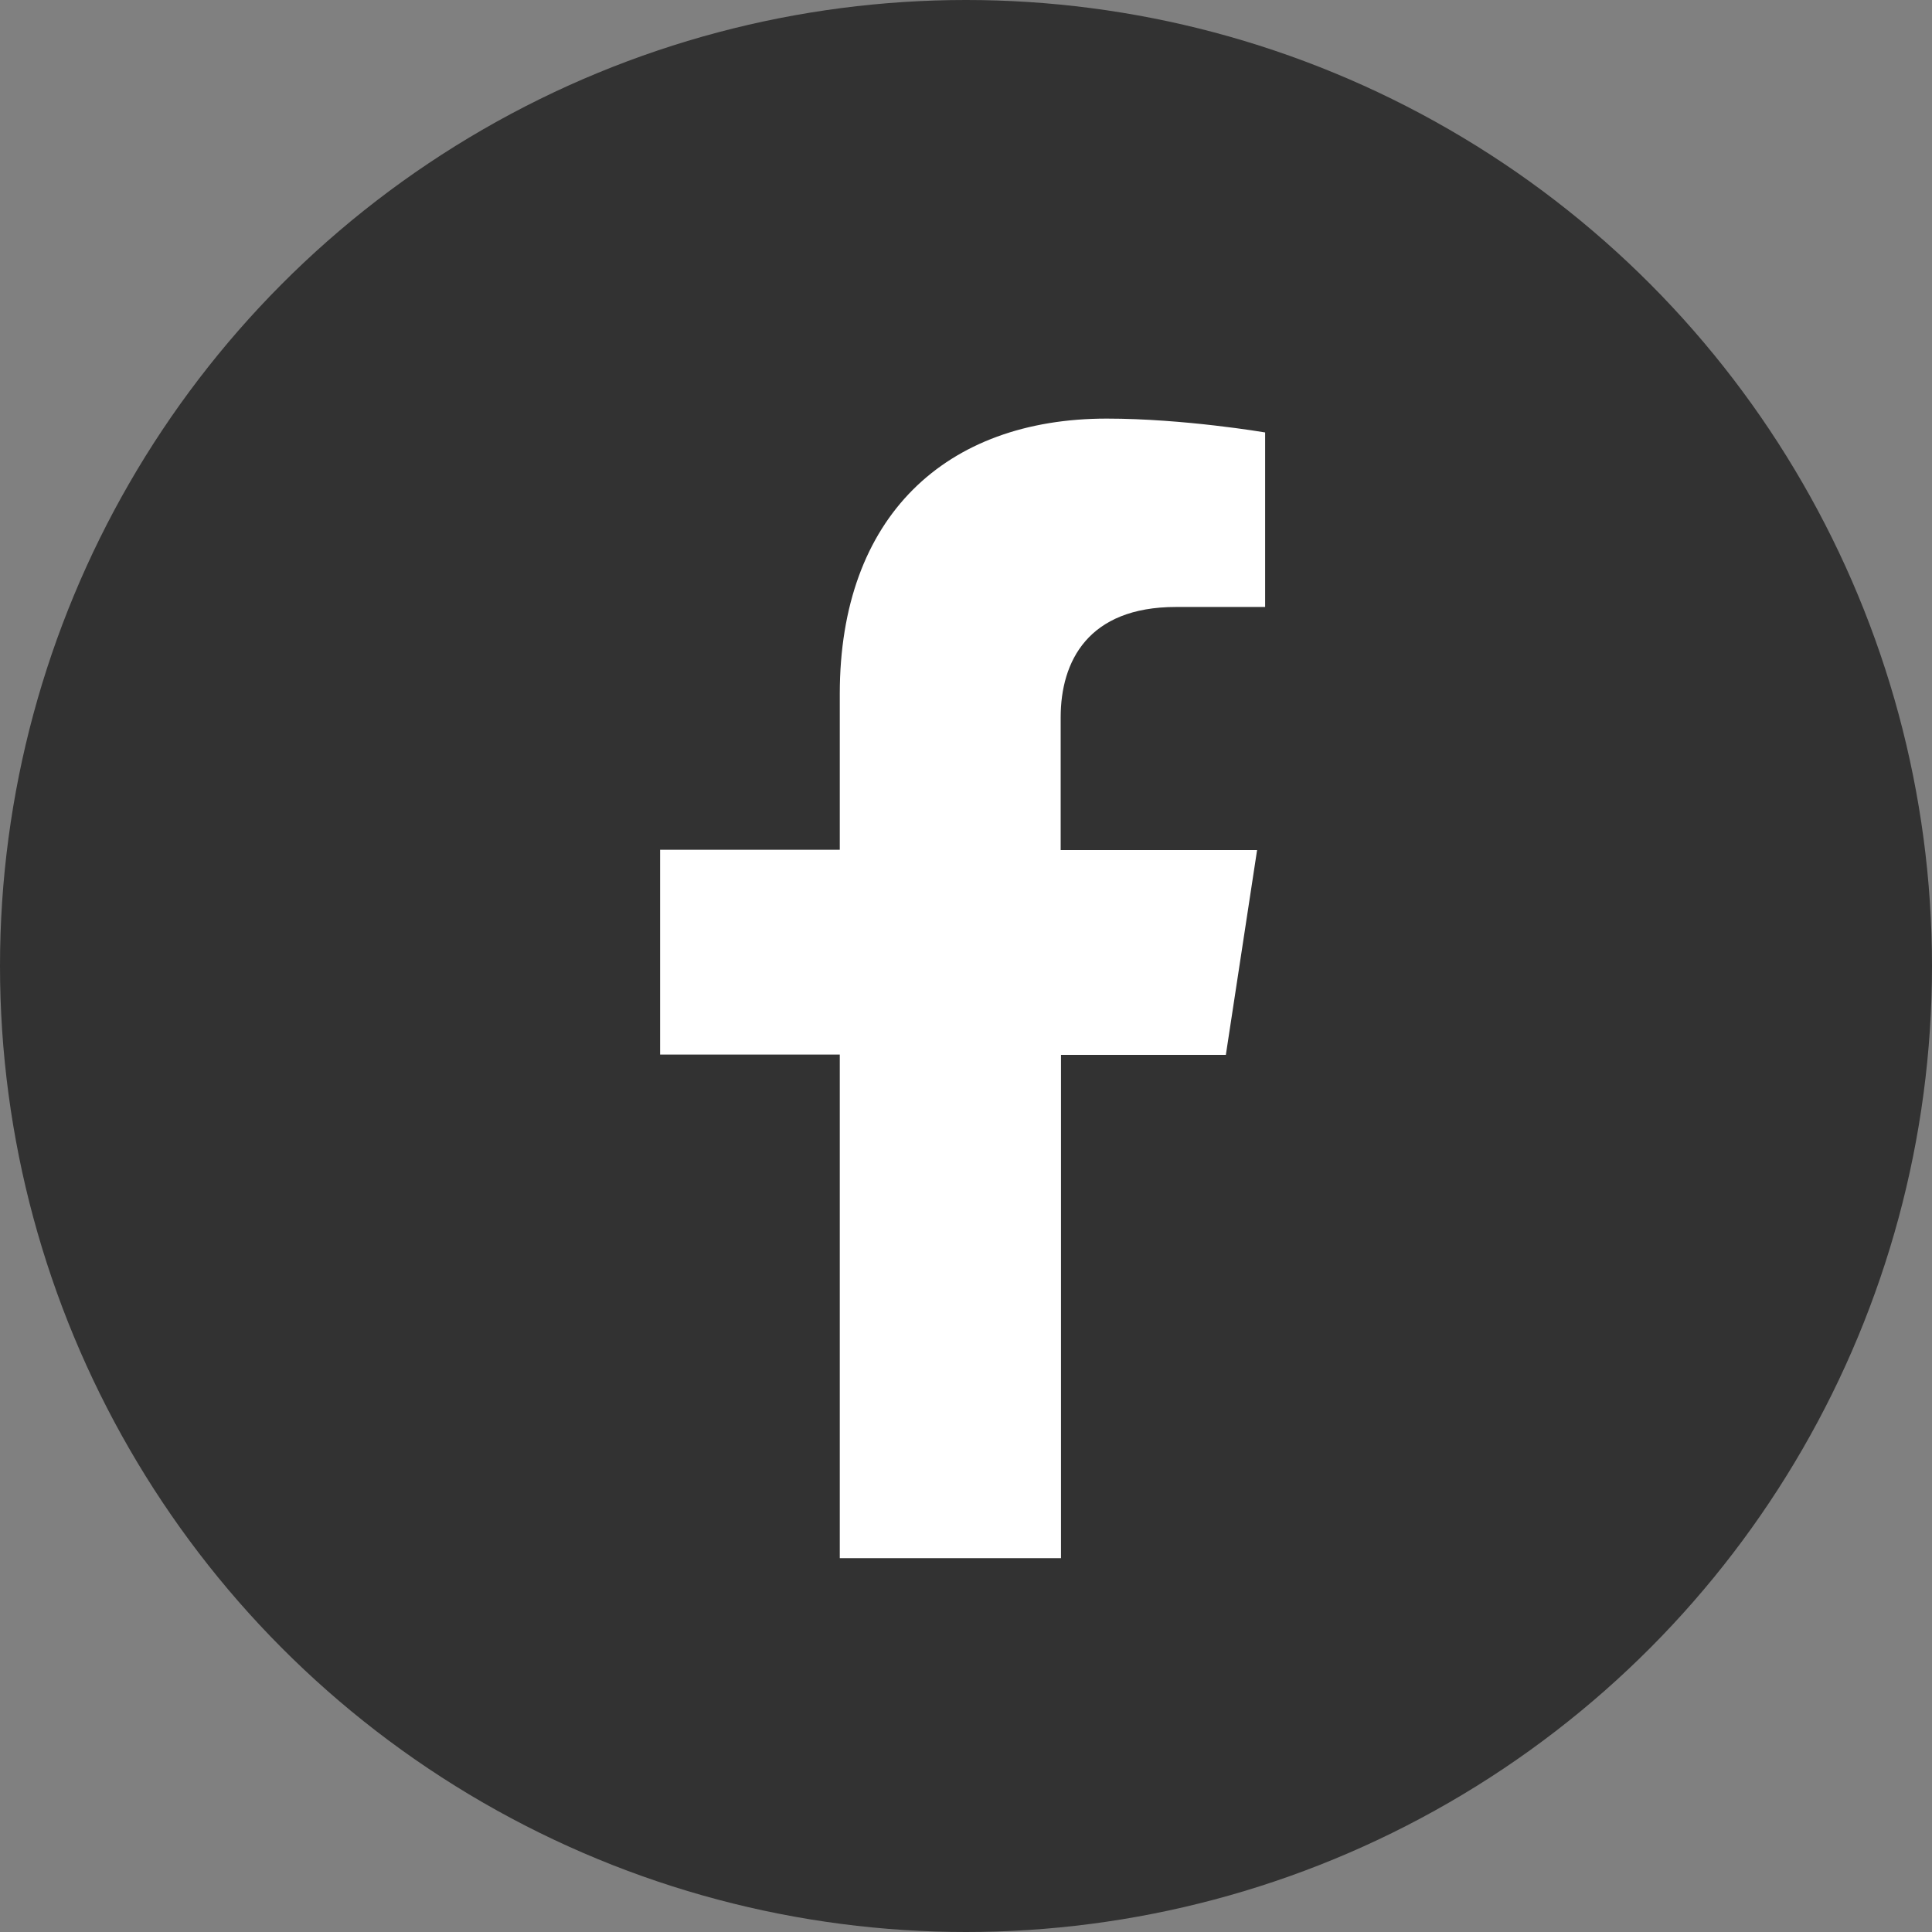
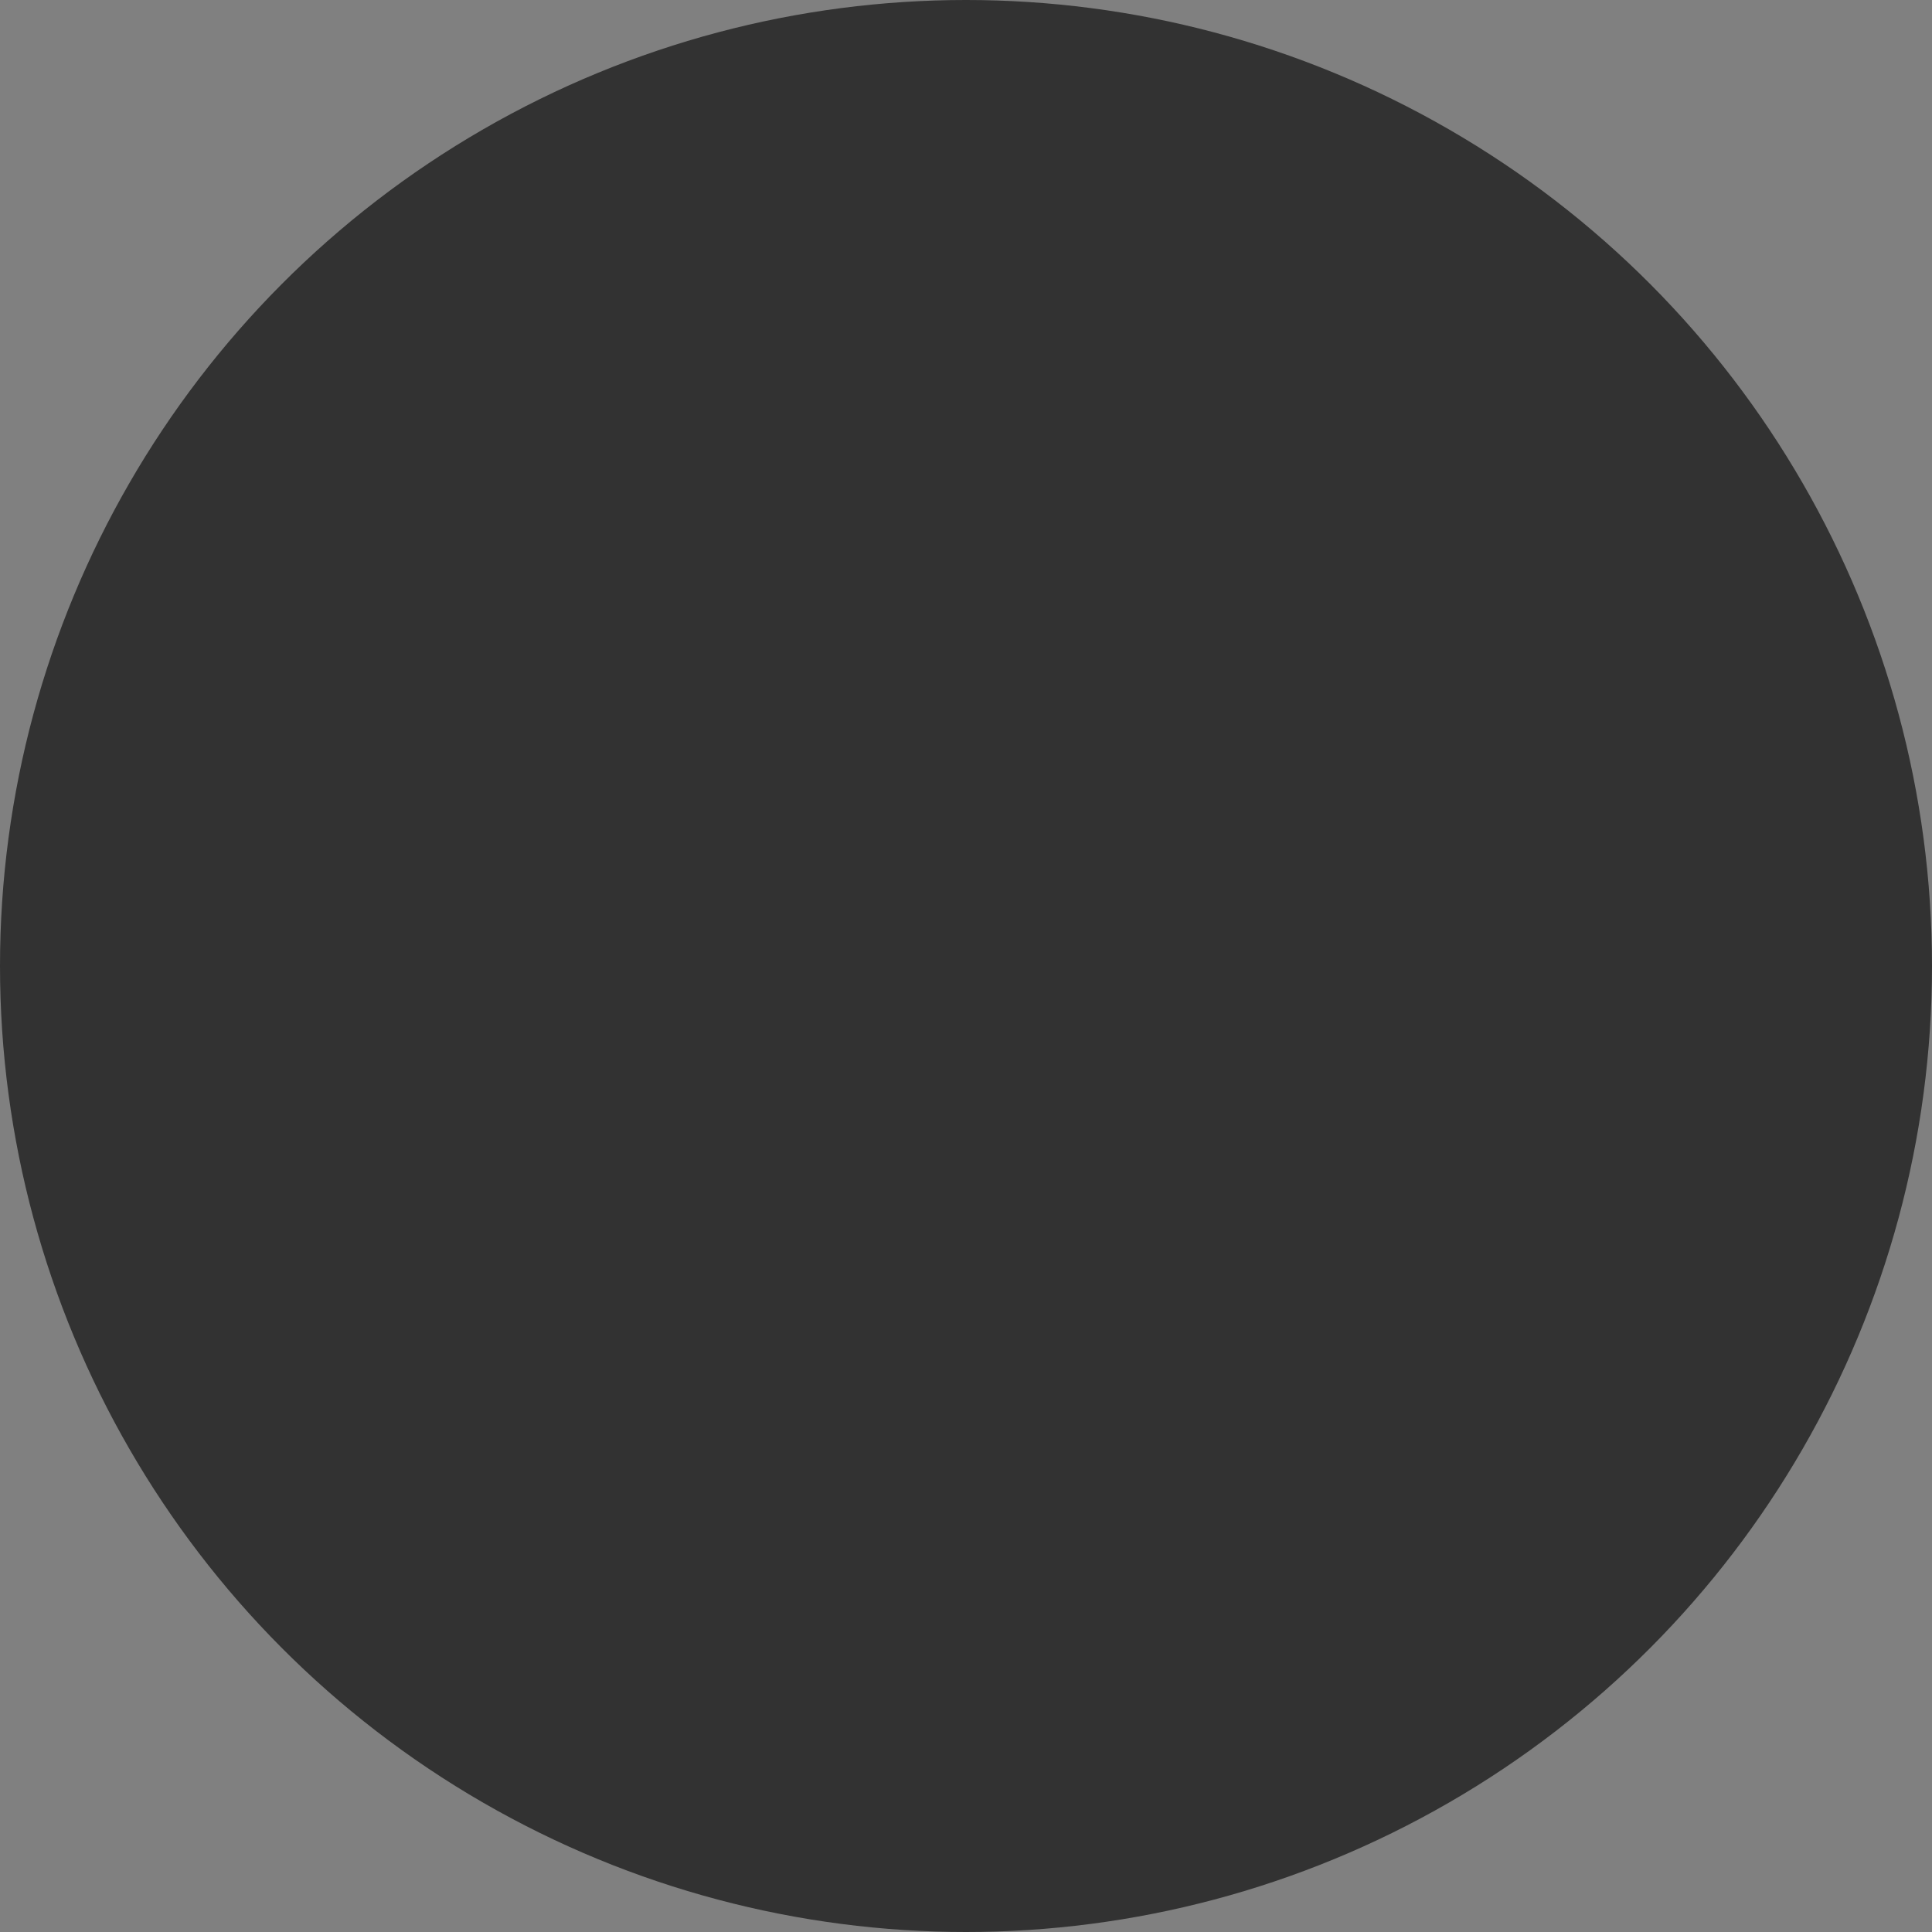
<svg xmlns="http://www.w3.org/2000/svg" width="60" height="60" viewBox="0 0 60 60" fill="none">
  <rect x="0" y="0" width="60" height="60" fill="#808080" stroke="none" />
  <circle cx="30" cy="30" r="30" fill="#323232" />
  <g clip-path="url(#clip0_391_1143)">
-     <path d="M26.08 48.39H32.95V32.76H38.07L39.04 26.4H32.94V22.28C32.94 20.54 33.79 18.85 36.52 18.85H39.29V13.43C39.29 13.43 36.77 13 34.37 13C29.37 13 26.08 16.04 26.08 21.55V26.39H20.5V32.75H26.08V48.38V48.39Z" fill="white" />
-   </g>
+     </g>
  <defs>
    <clipPath id="clip0_391_1143">
-       <rect width="18.81" height="35.39" fill="white" transform="translate(20.5 13)" />
-     </clipPath>
+       </clipPath>
  </defs>
</svg>